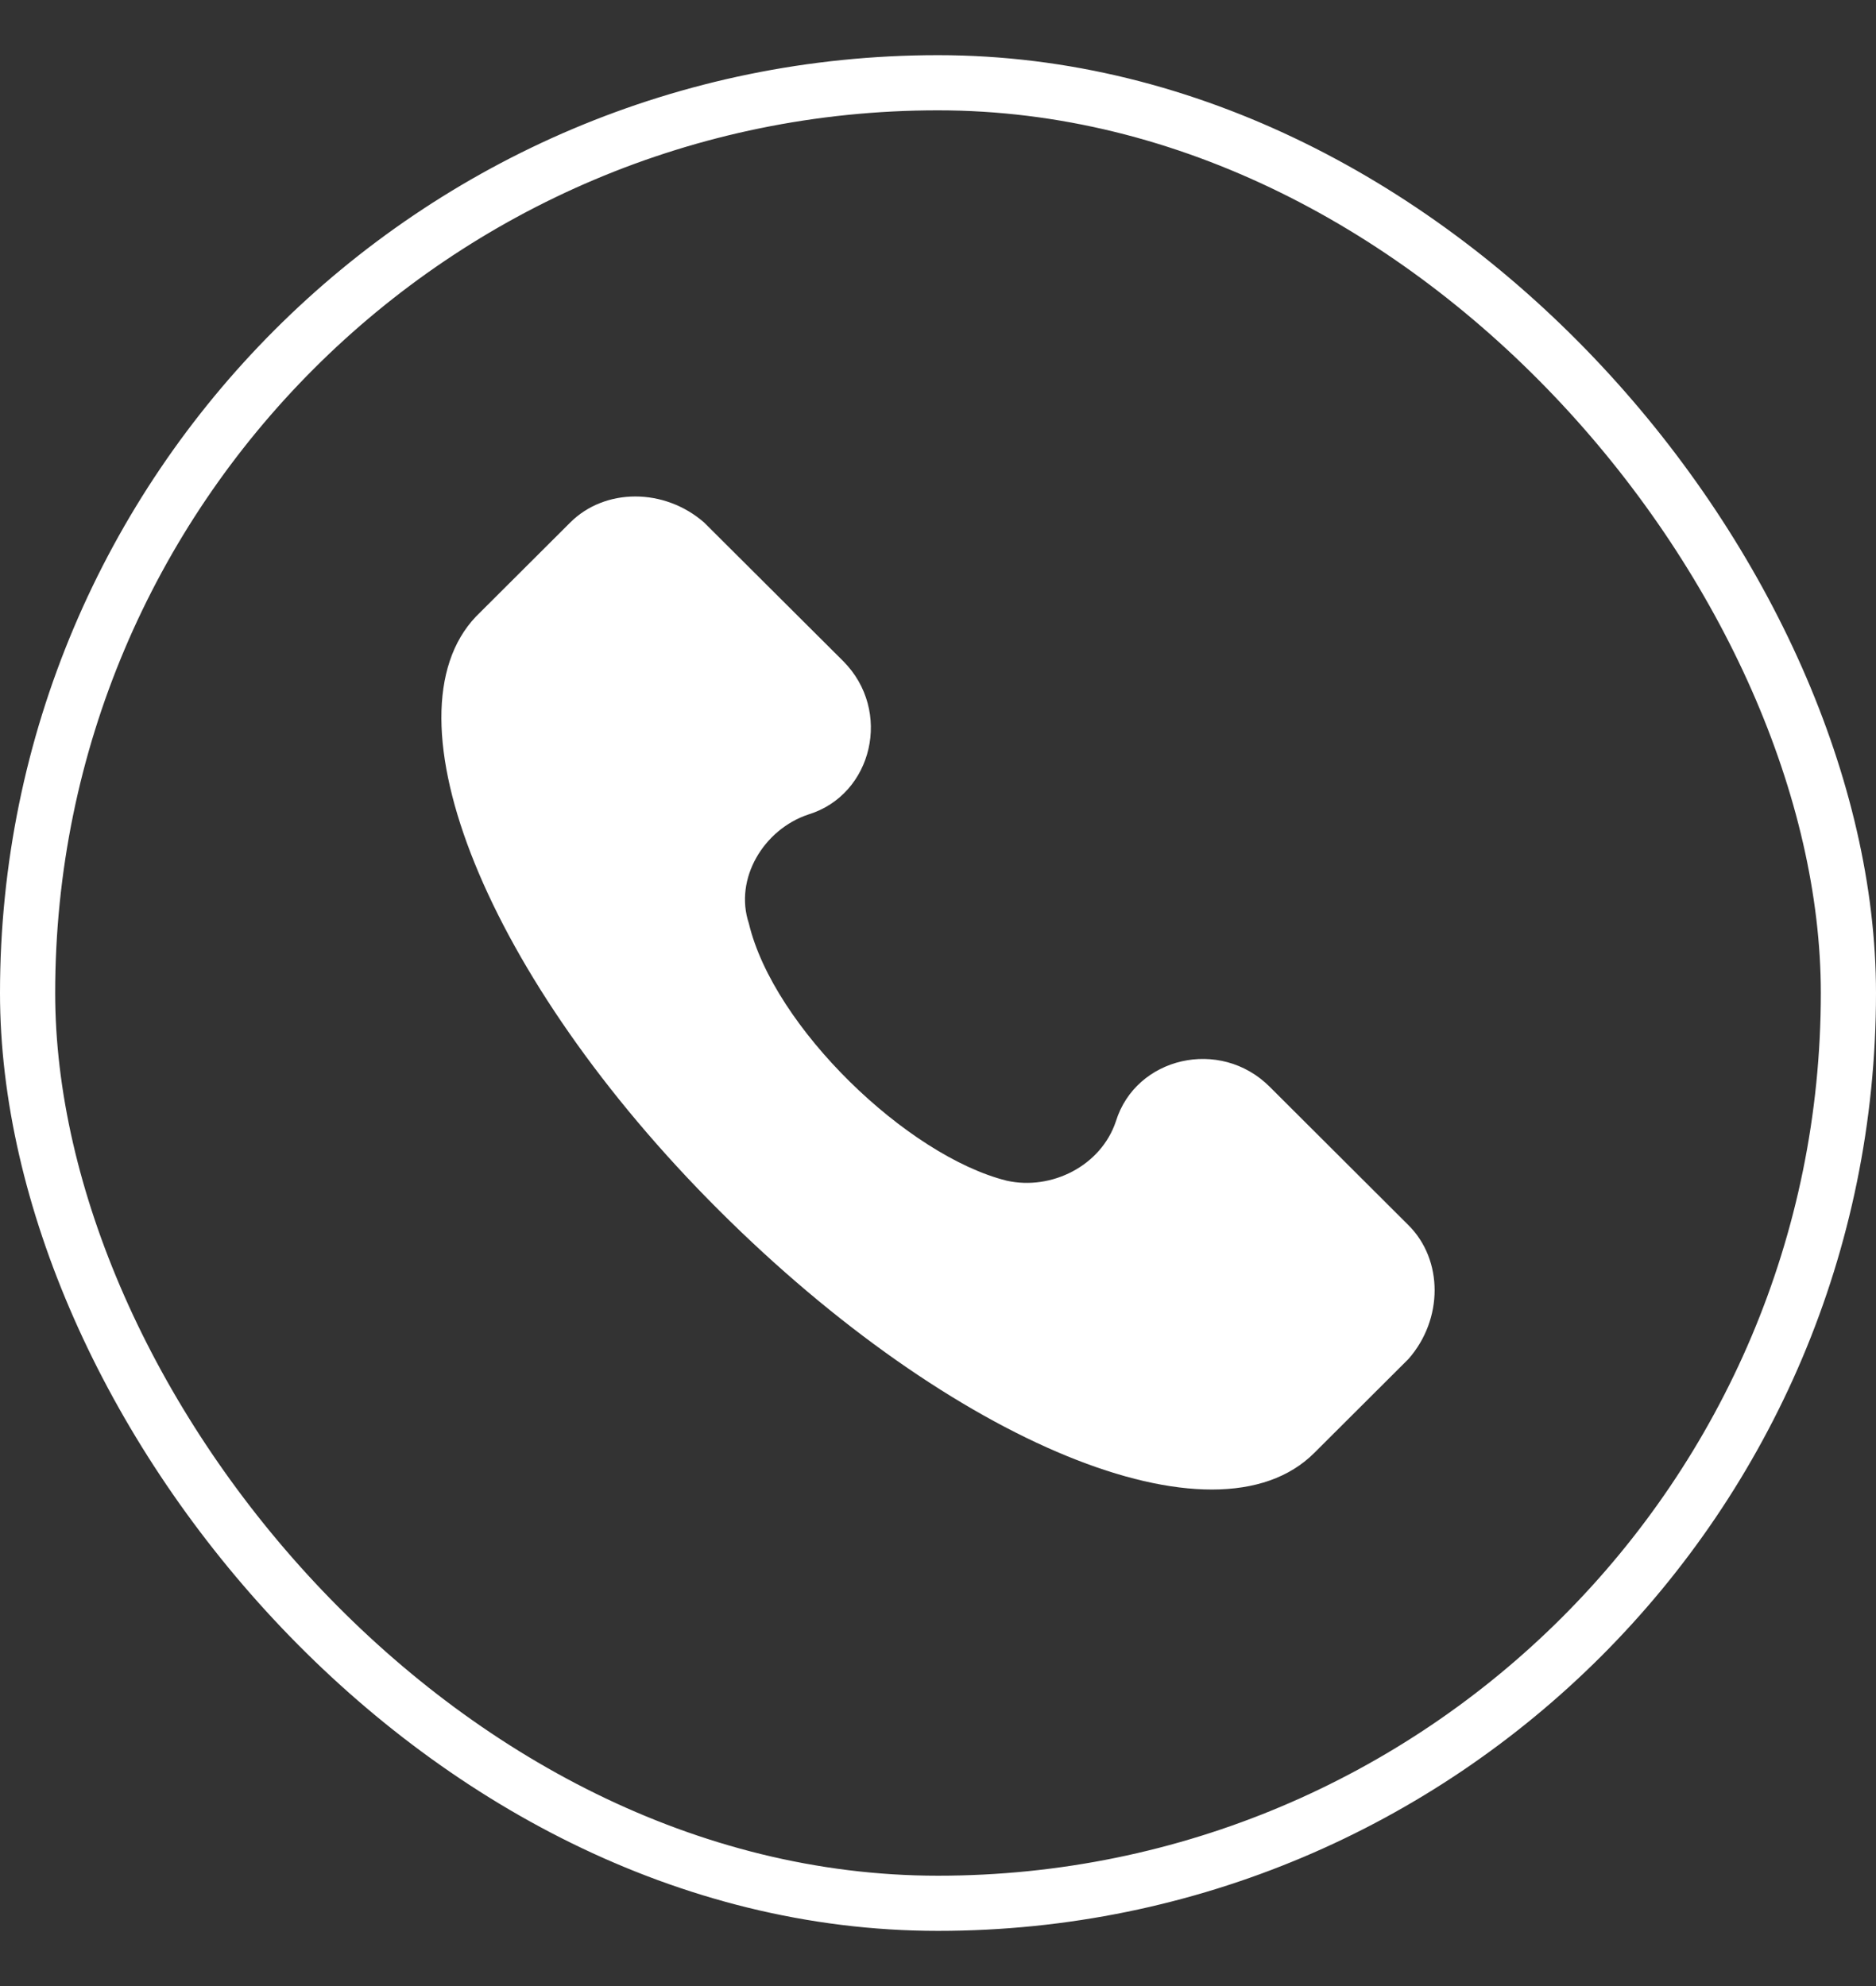
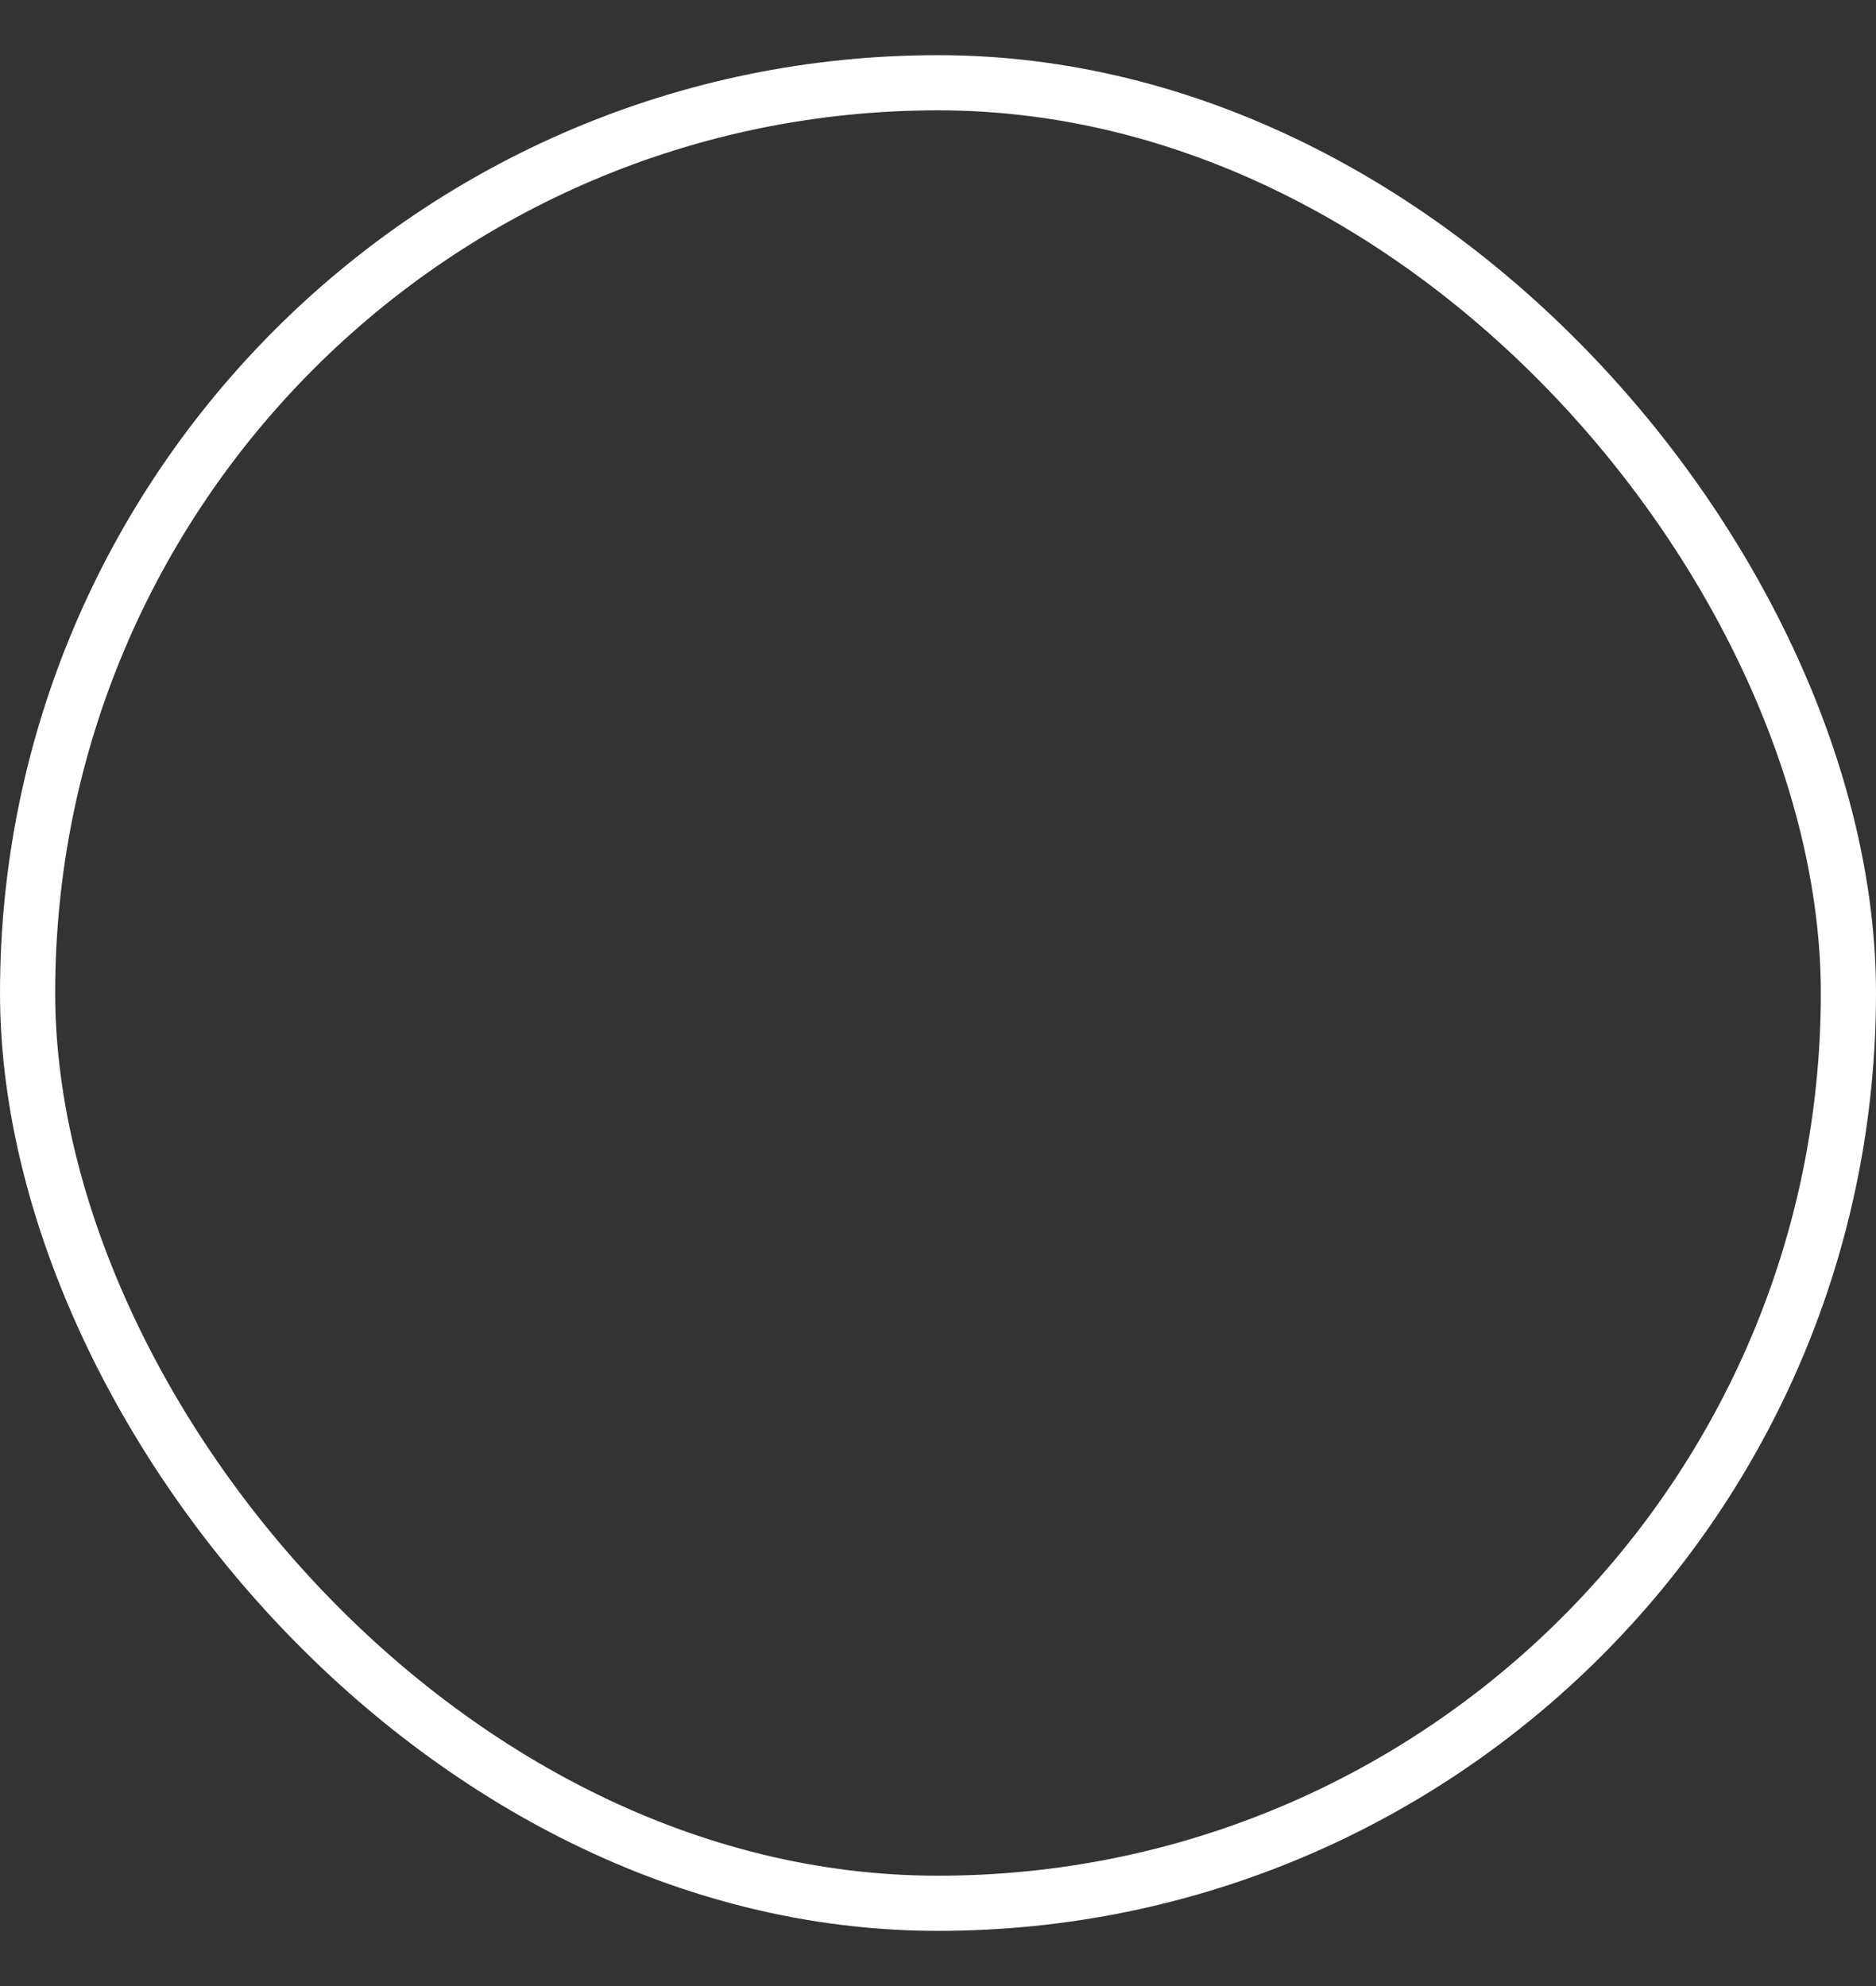
<svg xmlns="http://www.w3.org/2000/svg" width="17" height="18" viewBox="0 0 17 18" fill="none">
  <rect x="0" y="0" width="17" height="18" fill="#333333" stroke="none" />
  <rect x="0.25" y="0.75" width="16.5" height="16.5" rx="8.25" stroke="white" stroke-width="0.5" />
-   <path d="M12.764 11.105L11.505 9.849C11.056 9.401 10.292 9.58 10.112 10.163C9.977 10.567 9.528 10.791 9.123 10.701C8.224 10.477 7.01 9.311 6.786 8.369C6.651 7.965 6.92 7.517 7.325 7.382C7.909 7.203 8.089 6.44 7.64 5.991L6.381 4.736C6.021 4.421 5.482 4.421 5.167 4.736L4.313 5.588C3.459 6.485 4.403 8.862 6.516 10.97C8.629 13.079 11.011 14.066 11.91 13.168L12.764 12.316C13.079 11.957 13.079 11.419 12.764 11.105Z" fill="white" />
</svg>